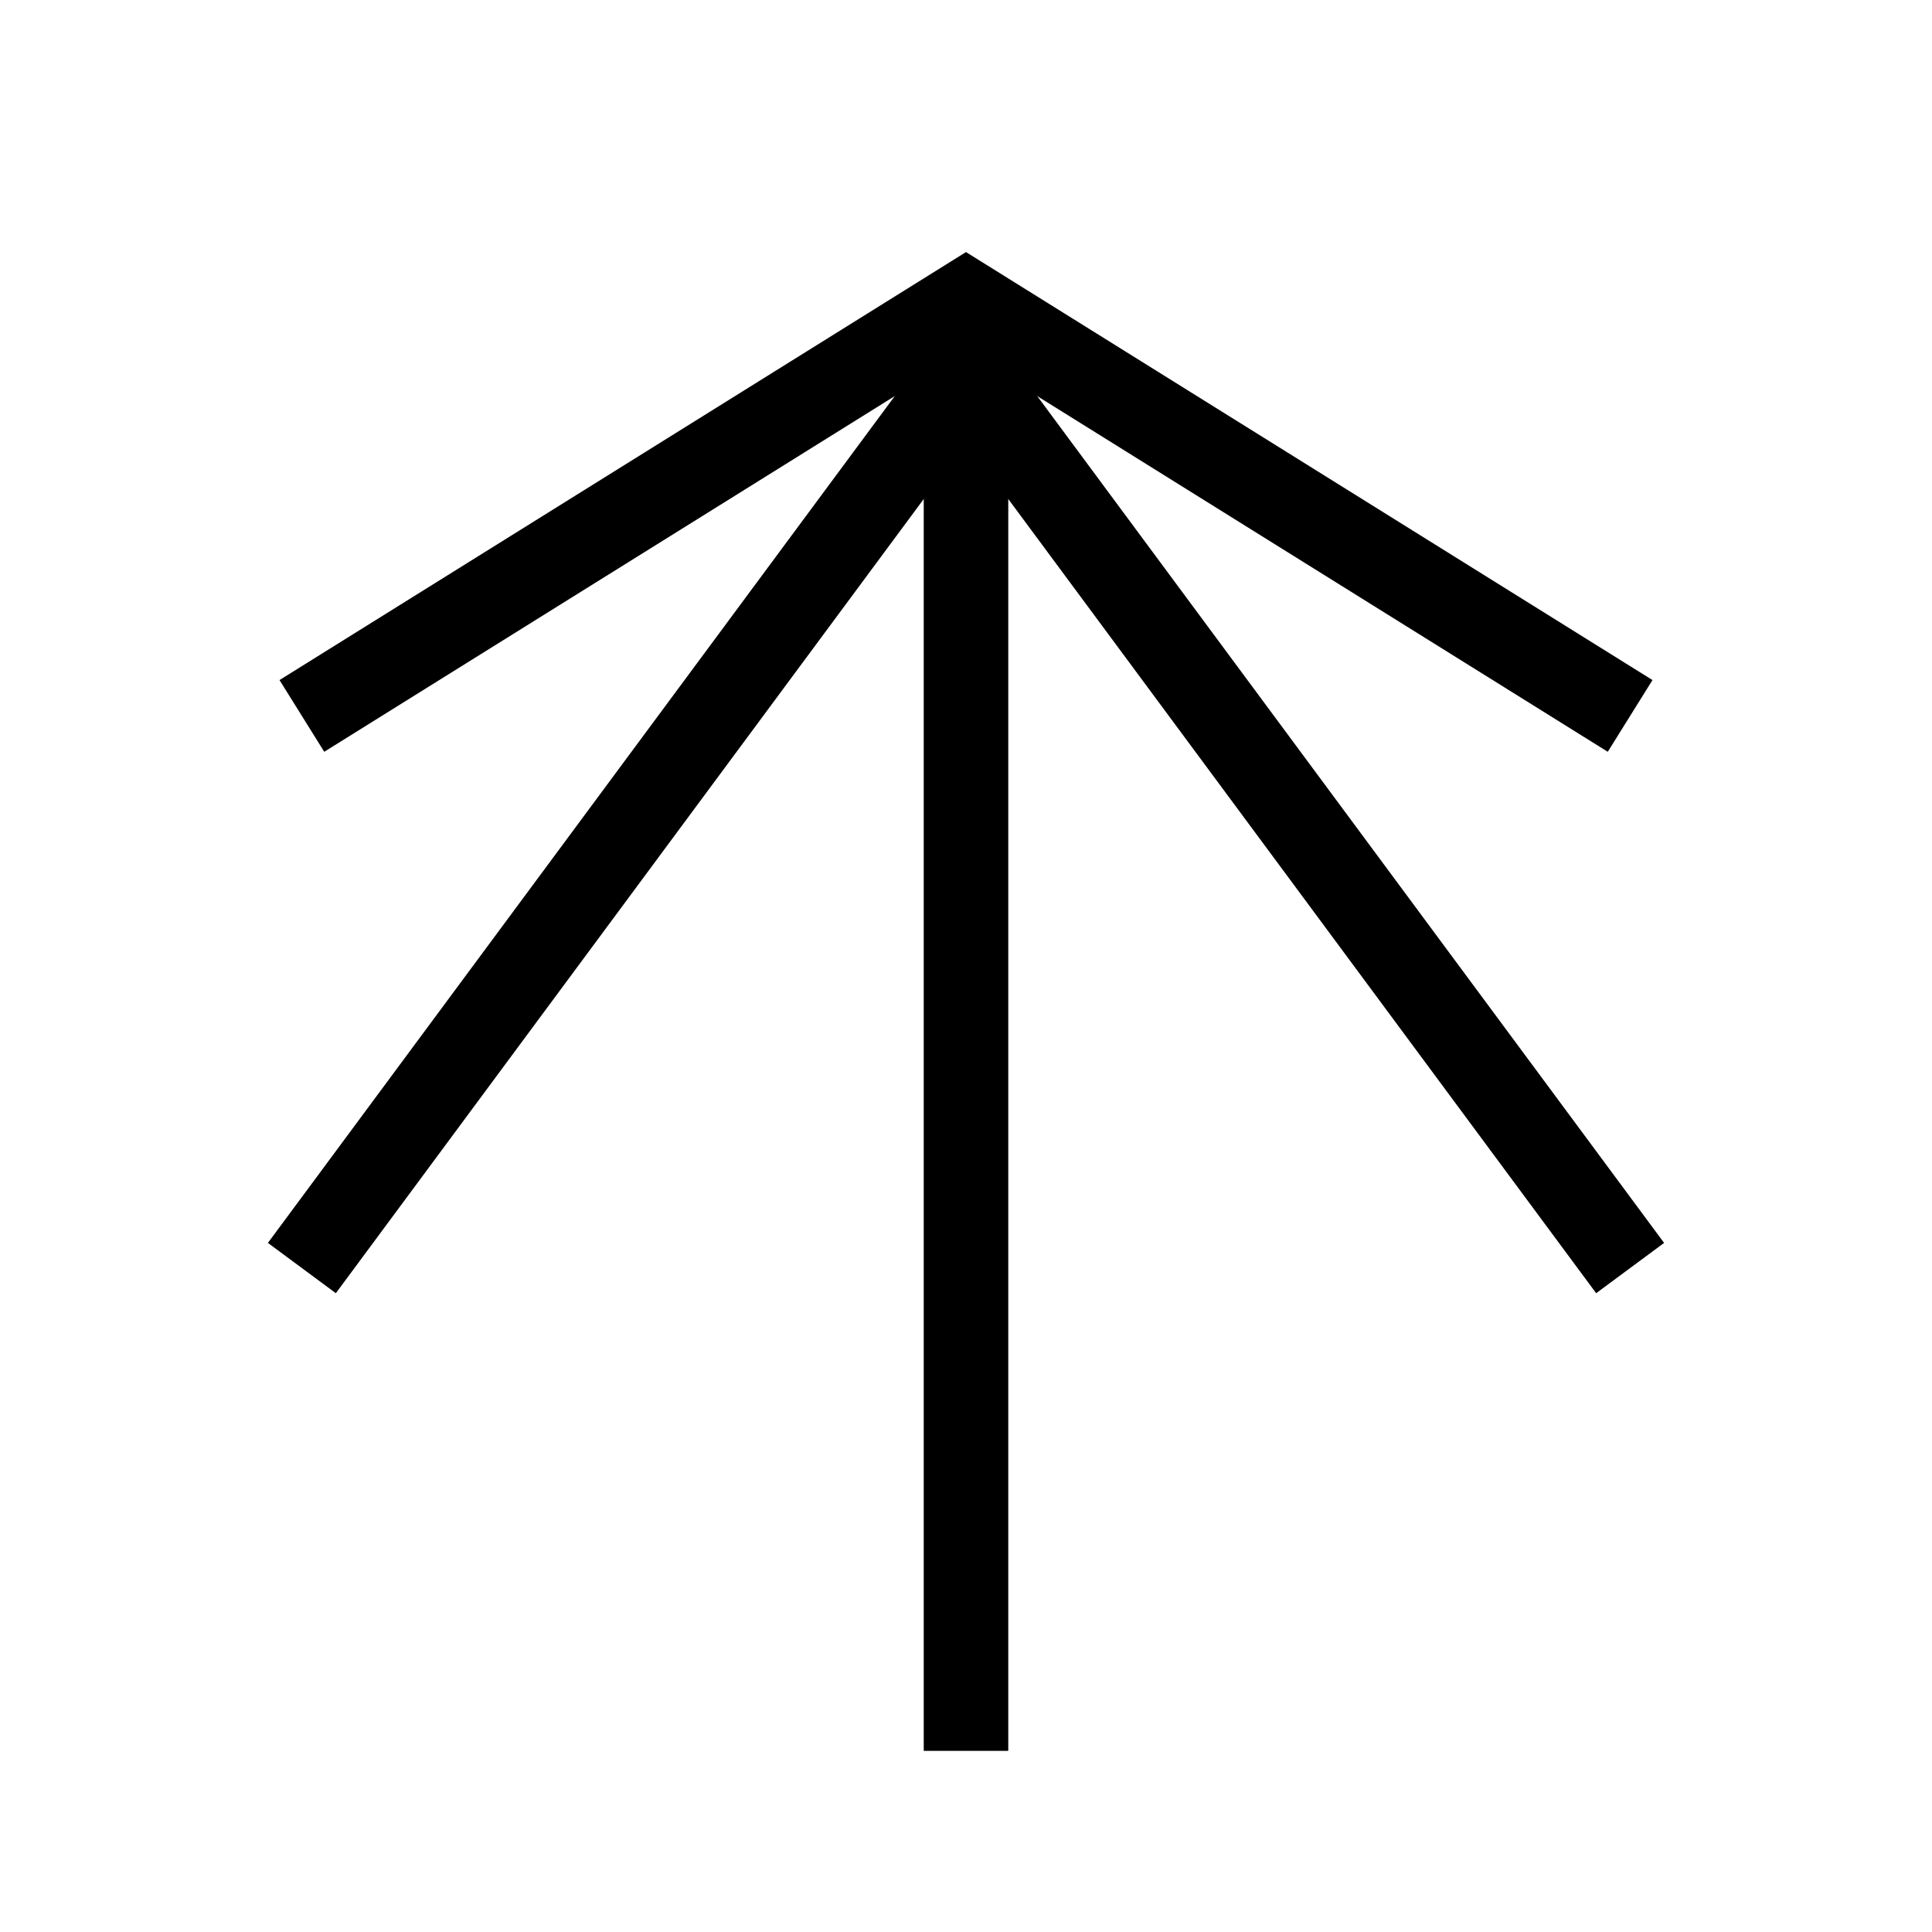
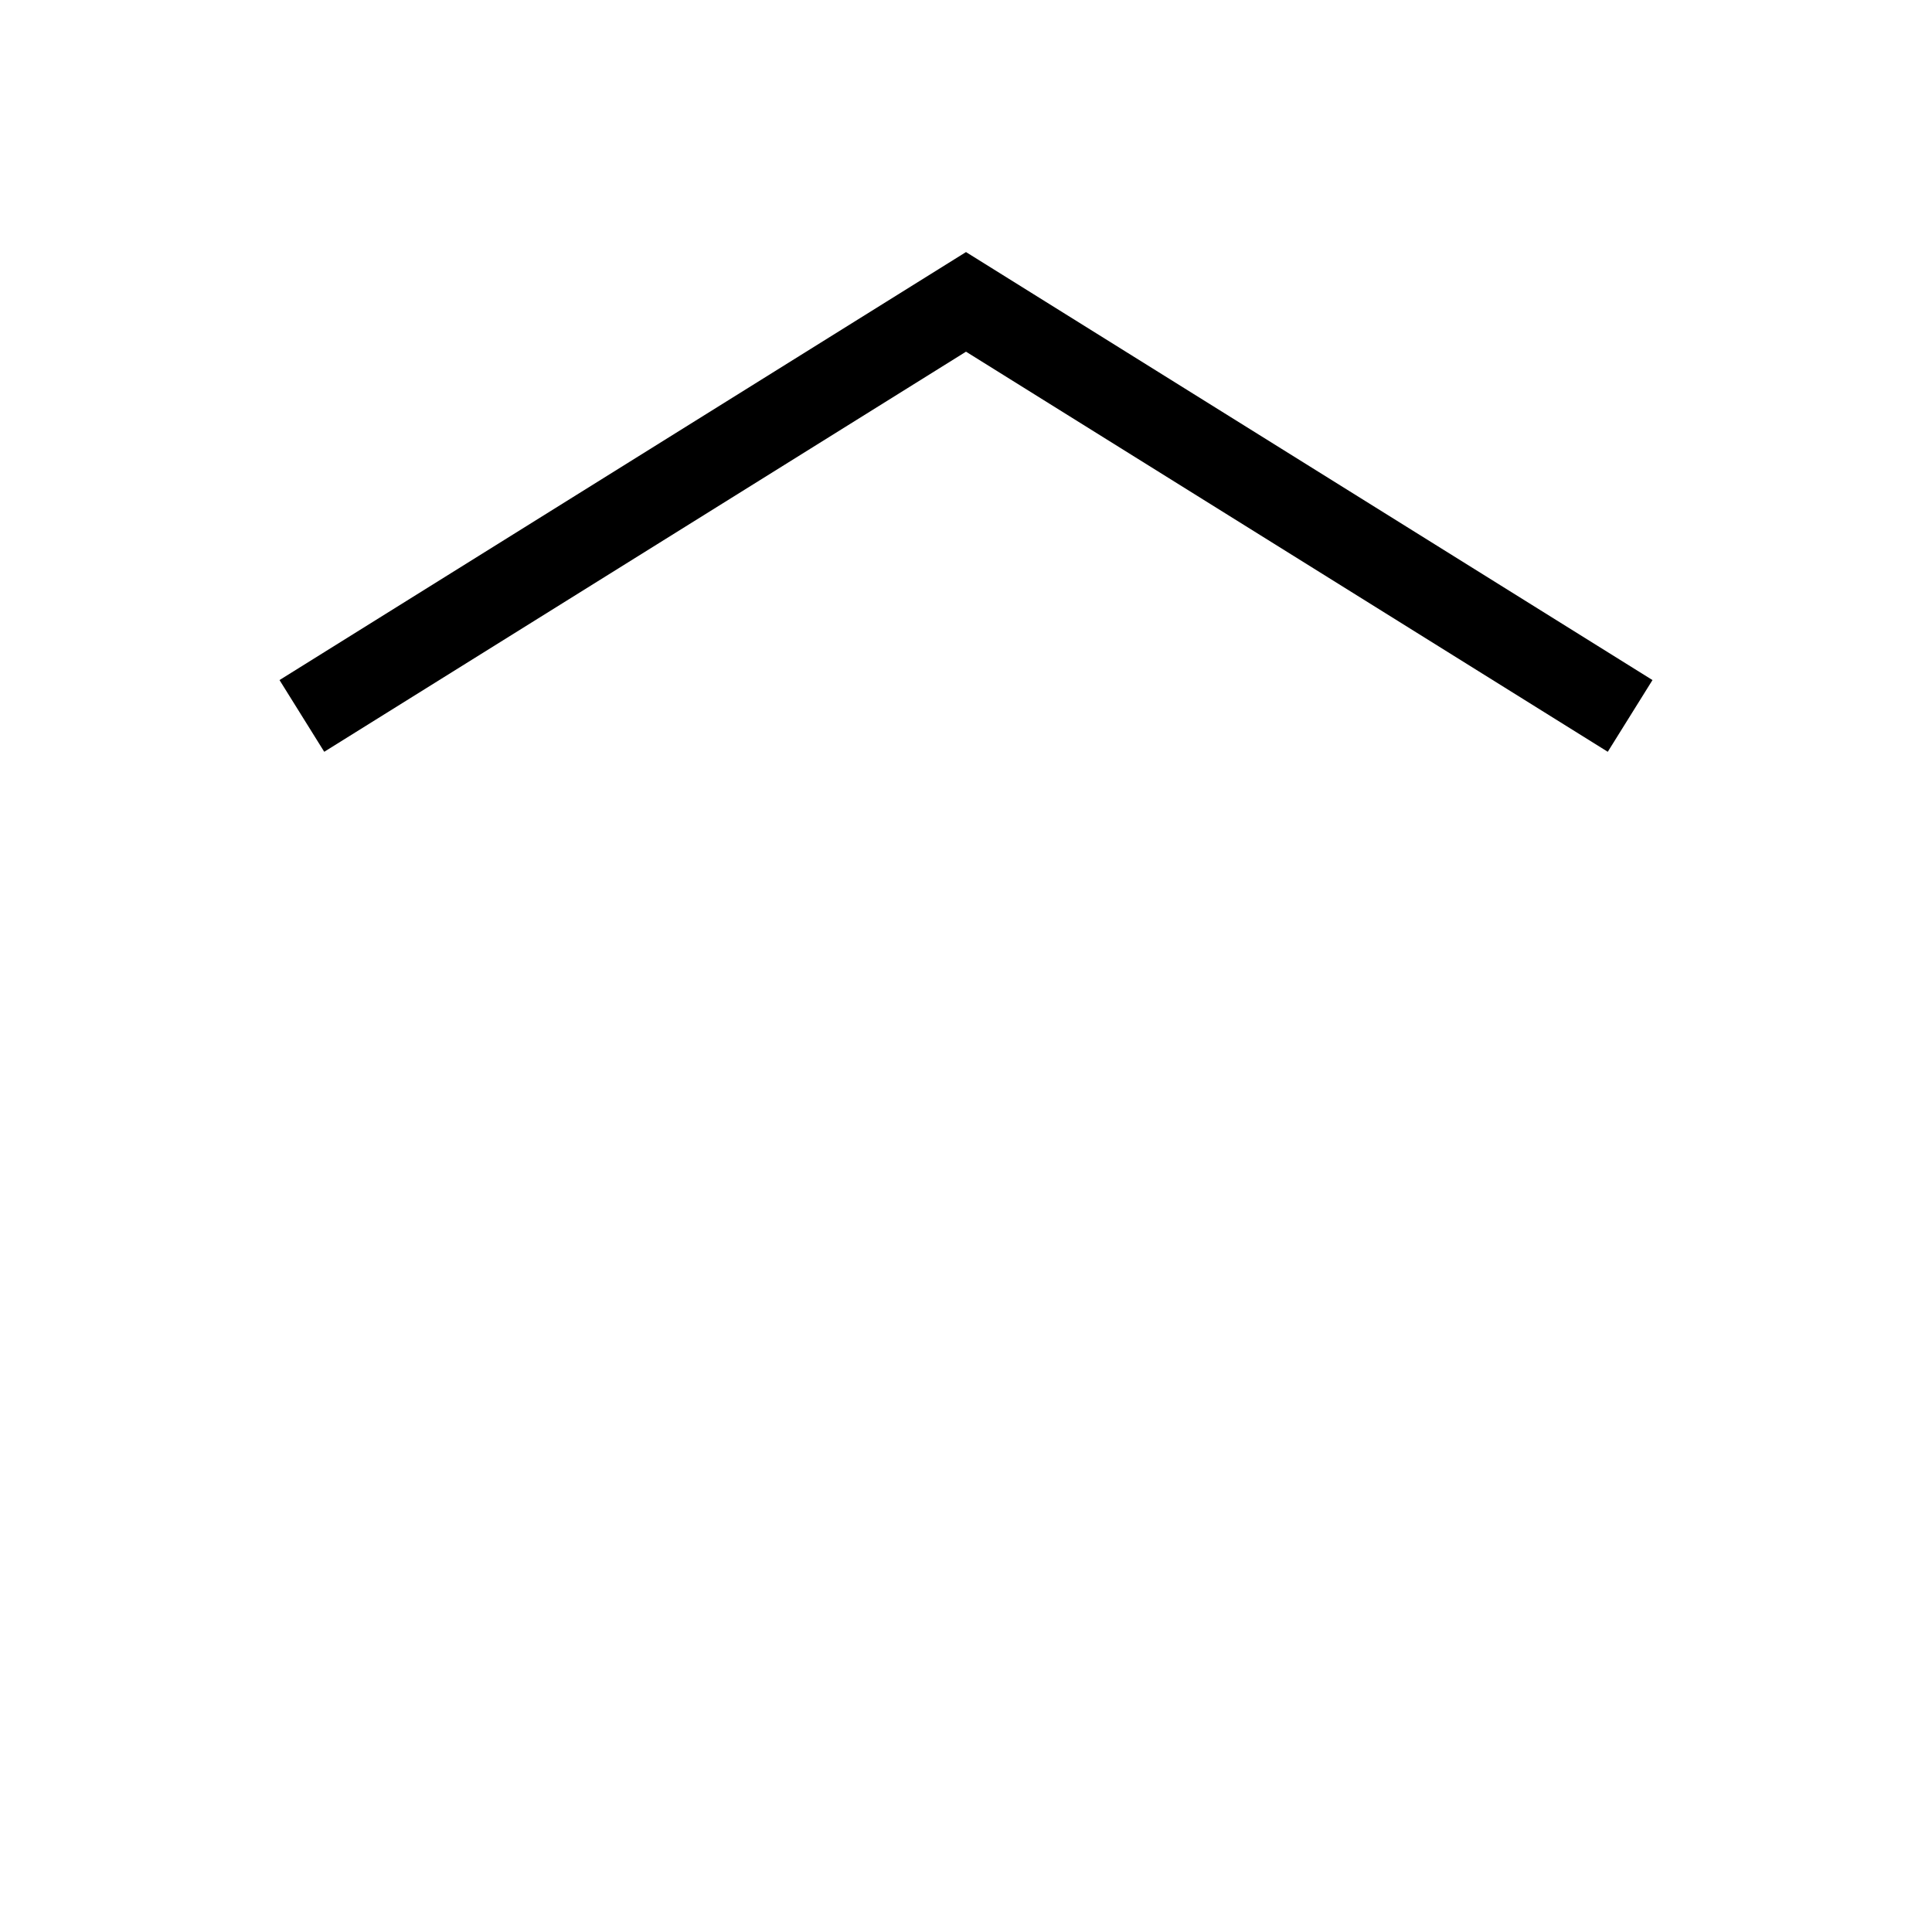
<svg xmlns="http://www.w3.org/2000/svg" width="32" height="32" viewBox="0 0 32 32" fill="none">
-   <path d="M16 6.138V29" stroke="black" stroke-width="1.4" stroke-linejoin="round" />
  <path d="M5 11.858L16 5L27 11.858" stroke="black" stroke-width="1.4" />
-   <path d="M5 21.003L16 6.143L27 21.003" stroke="black" stroke-width="1.4" stroke-linejoin="round" />
</svg>